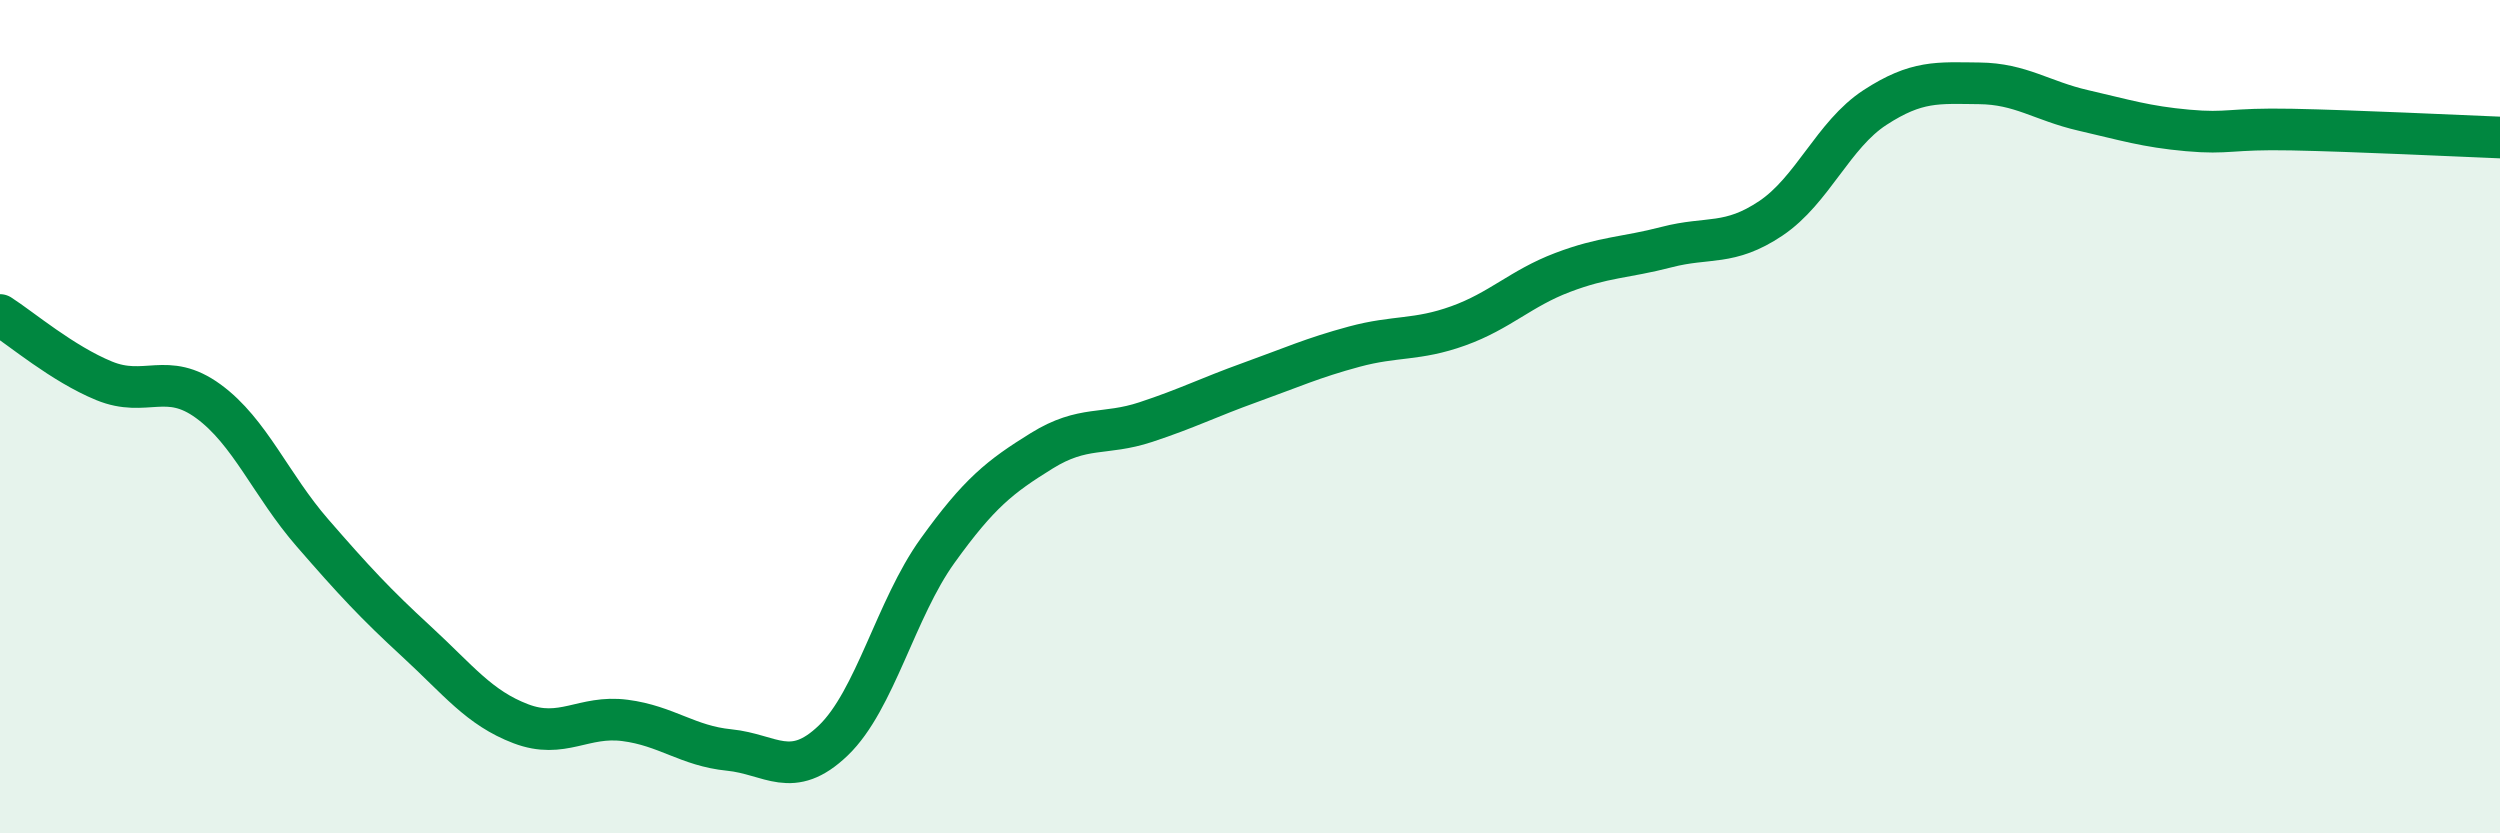
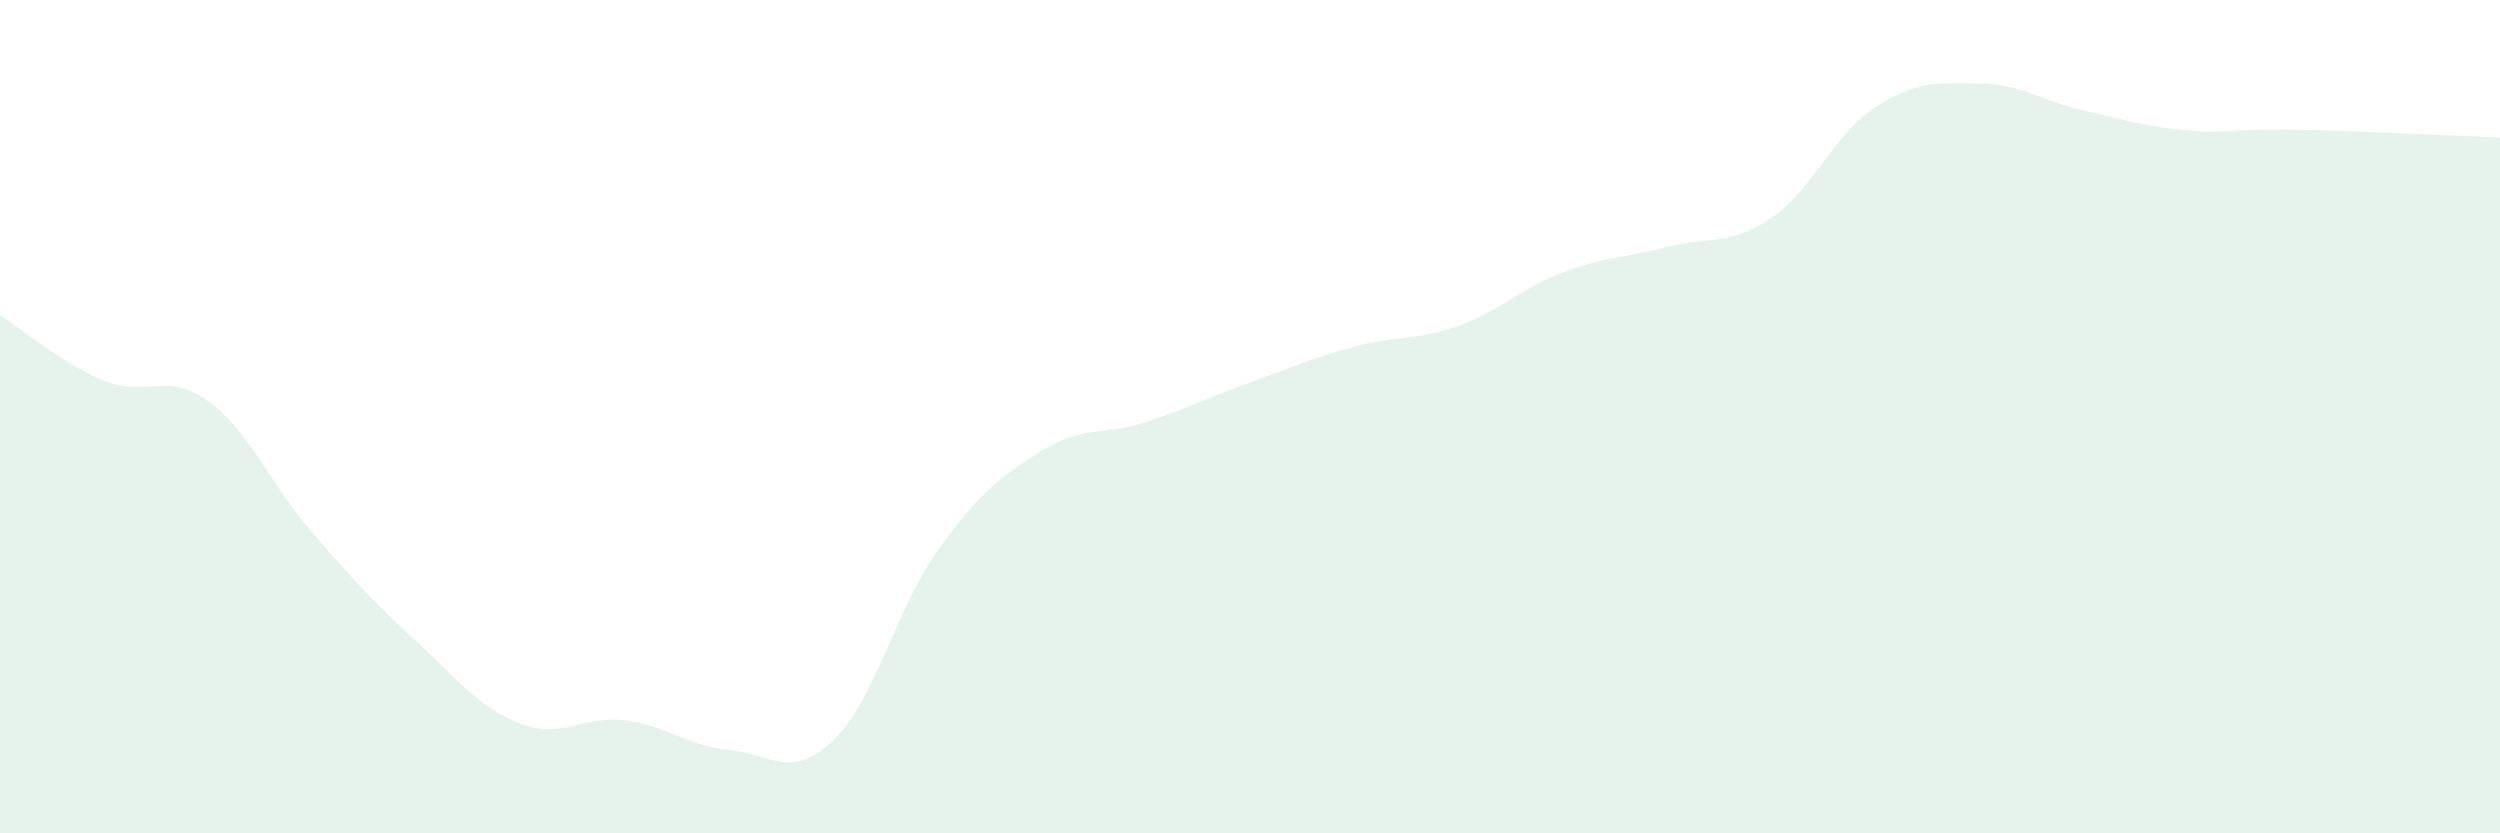
<svg xmlns="http://www.w3.org/2000/svg" width="60" height="20" viewBox="0 0 60 20">
  <path d="M 0,7.56 C 0.5,7.88 1.5,8.73 2.5,9.14 C 3.5,9.55 4,8.9 5,9.63 C 6,10.36 6.5,11.64 7.5,12.79 C 8.5,13.94 9,14.48 10,15.4 C 11,16.32 11.5,16.99 12.5,17.37 C 13.5,17.75 14,17.16 15,17.29 C 16,17.42 16.5,17.9 17.5,18 C 18.5,18.1 19,18.73 20,17.77 C 21,16.81 21.5,14.61 22.5,13.22 C 23.5,11.83 24,11.44 25,10.82 C 26,10.2 26.5,10.46 27.5,10.13 C 28.5,9.8 29,9.54 30,9.18 C 31,8.82 31.5,8.59 32.5,8.32 C 33.5,8.05 34,8.18 35,7.82 C 36,7.46 36.5,6.92 37.5,6.54 C 38.5,6.16 39,6.19 40,5.93 C 41,5.67 41.5,5.91 42.5,5.24 C 43.5,4.57 44,3.23 45,2.58 C 46,1.93 46.5,1.99 47.5,2 C 48.5,2.01 49,2.42 50,2.65 C 51,2.88 51.5,3.04 52.5,3.13 C 53.5,3.22 53.5,3.08 55,3.11 C 56.5,3.14 59,3.26 60,3.3L60 20L0 20Z" fill="#008740" opacity="0.1" stroke-linecap="round" stroke-linejoin="round" />
-   <path d="M 0,7.56 C 0.5,7.88 1.5,8.73 2.5,9.14 C 3.5,9.55 4,8.9 5,9.63 C 6,10.36 6.5,11.64 7.5,12.79 C 8.5,13.94 9,14.48 10,15.4 C 11,16.32 11.5,16.99 12.5,17.37 C 13.5,17.75 14,17.16 15,17.29 C 16,17.42 16.5,17.9 17.5,18 C 18.5,18.1 19,18.73 20,17.77 C 21,16.81 21.5,14.61 22.5,13.22 C 23.5,11.83 24,11.44 25,10.82 C 26,10.2 26.5,10.46 27.5,10.13 C 28.5,9.8 29,9.54 30,9.18 C 31,8.82 31.5,8.59 32.5,8.32 C 33.5,8.05 34,8.18 35,7.82 C 36,7.46 36.5,6.92 37.5,6.54 C 38.5,6.16 39,6.19 40,5.93 C 41,5.67 41.5,5.91 42.5,5.24 C 43.5,4.57 44,3.23 45,2.58 C 46,1.93 46.5,1.99 47.5,2 C 48.5,2.01 49,2.42 50,2.65 C 51,2.88 51.5,3.04 52.5,3.13 C 53.5,3.22 53.5,3.08 55,3.11 C 56.5,3.14 59,3.26 60,3.3" stroke="#008740" stroke-width="1" fill="none" stroke-linecap="round" stroke-linejoin="round" />
</svg>